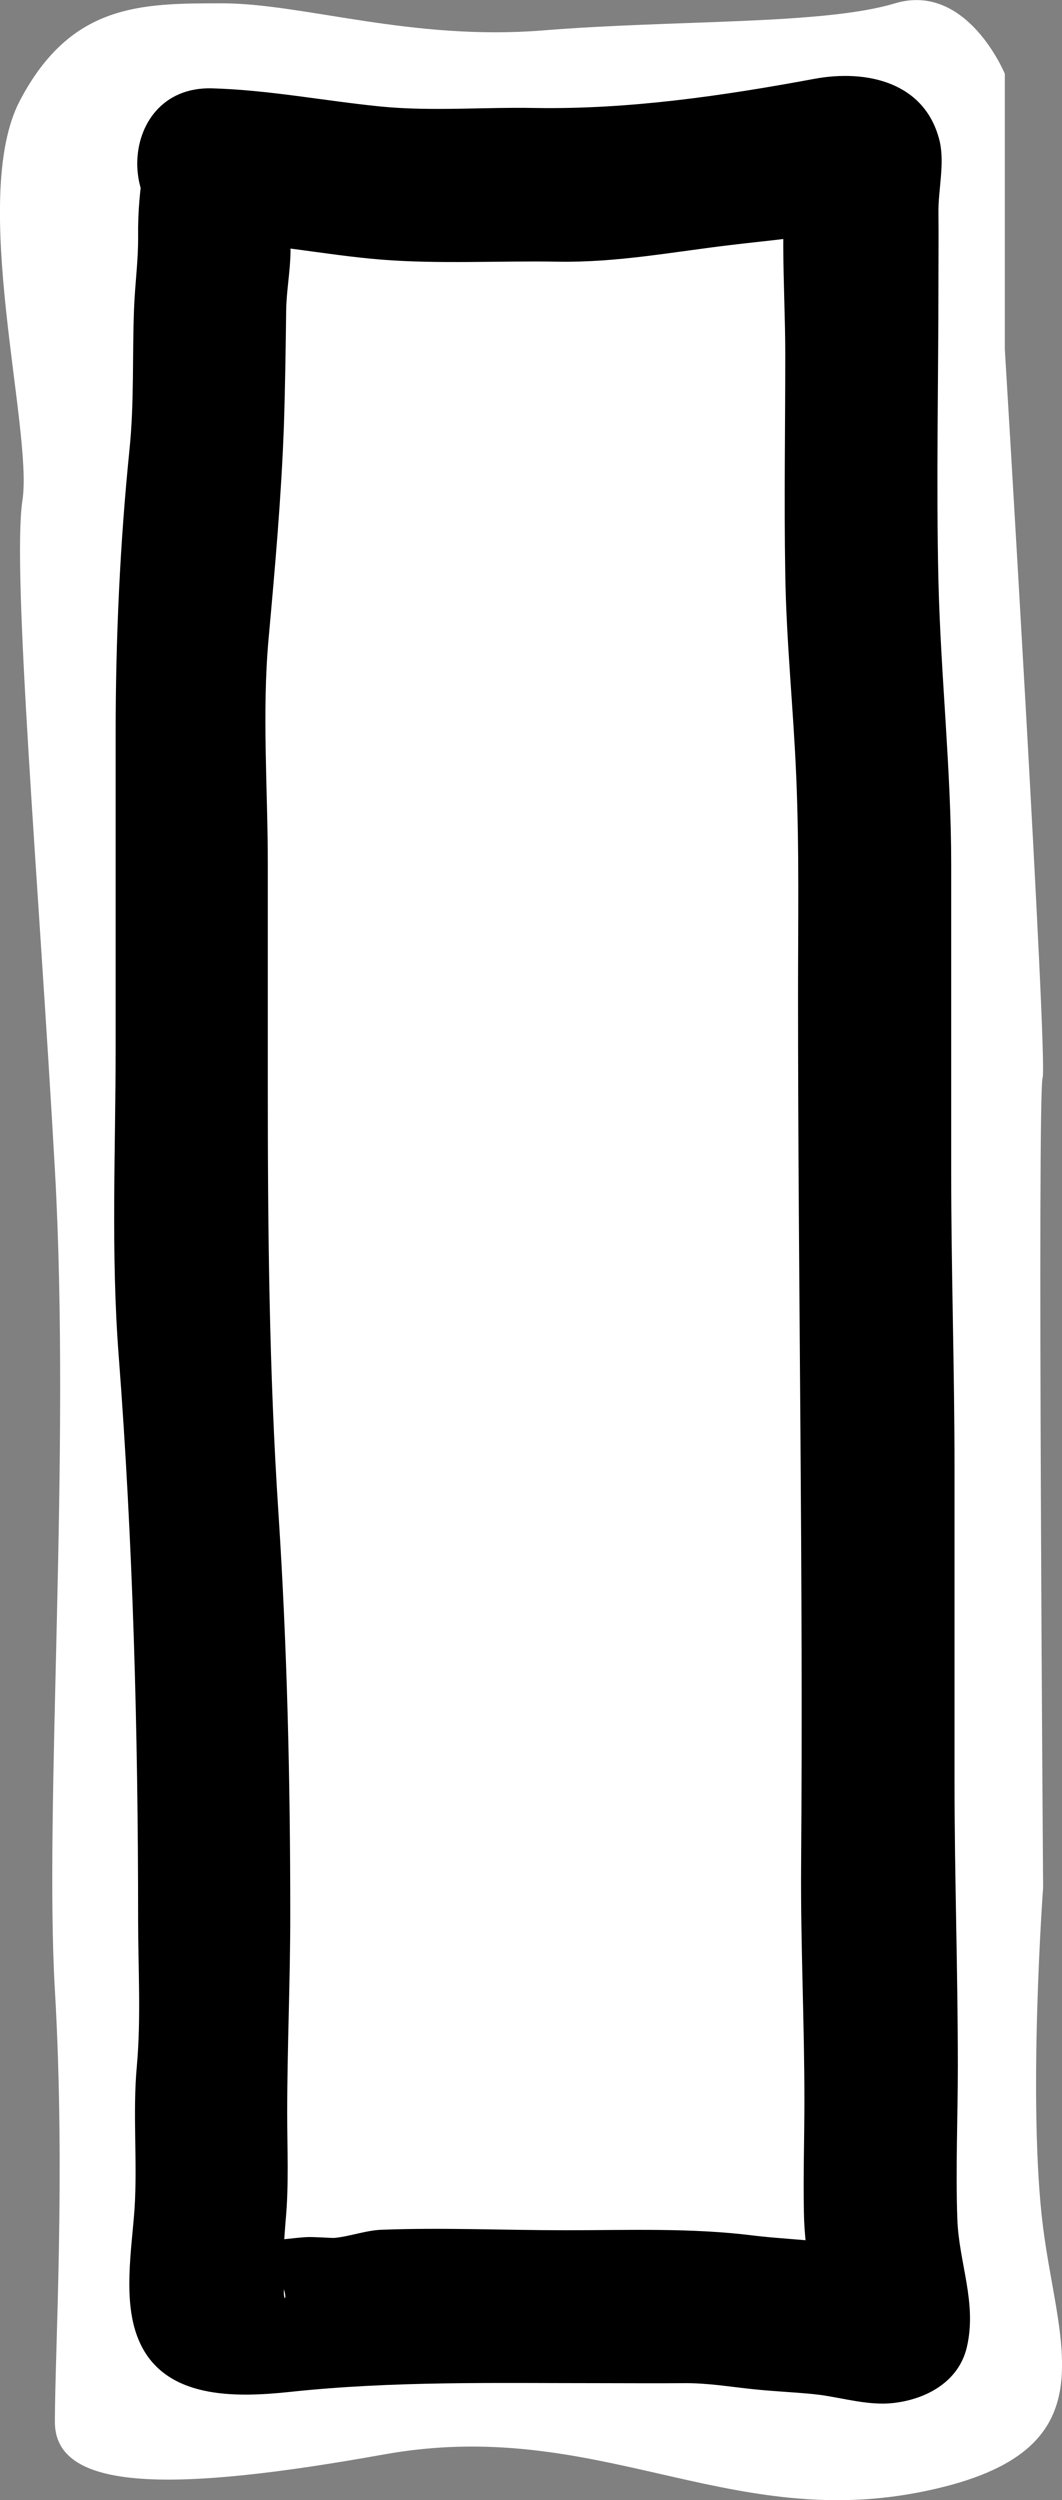
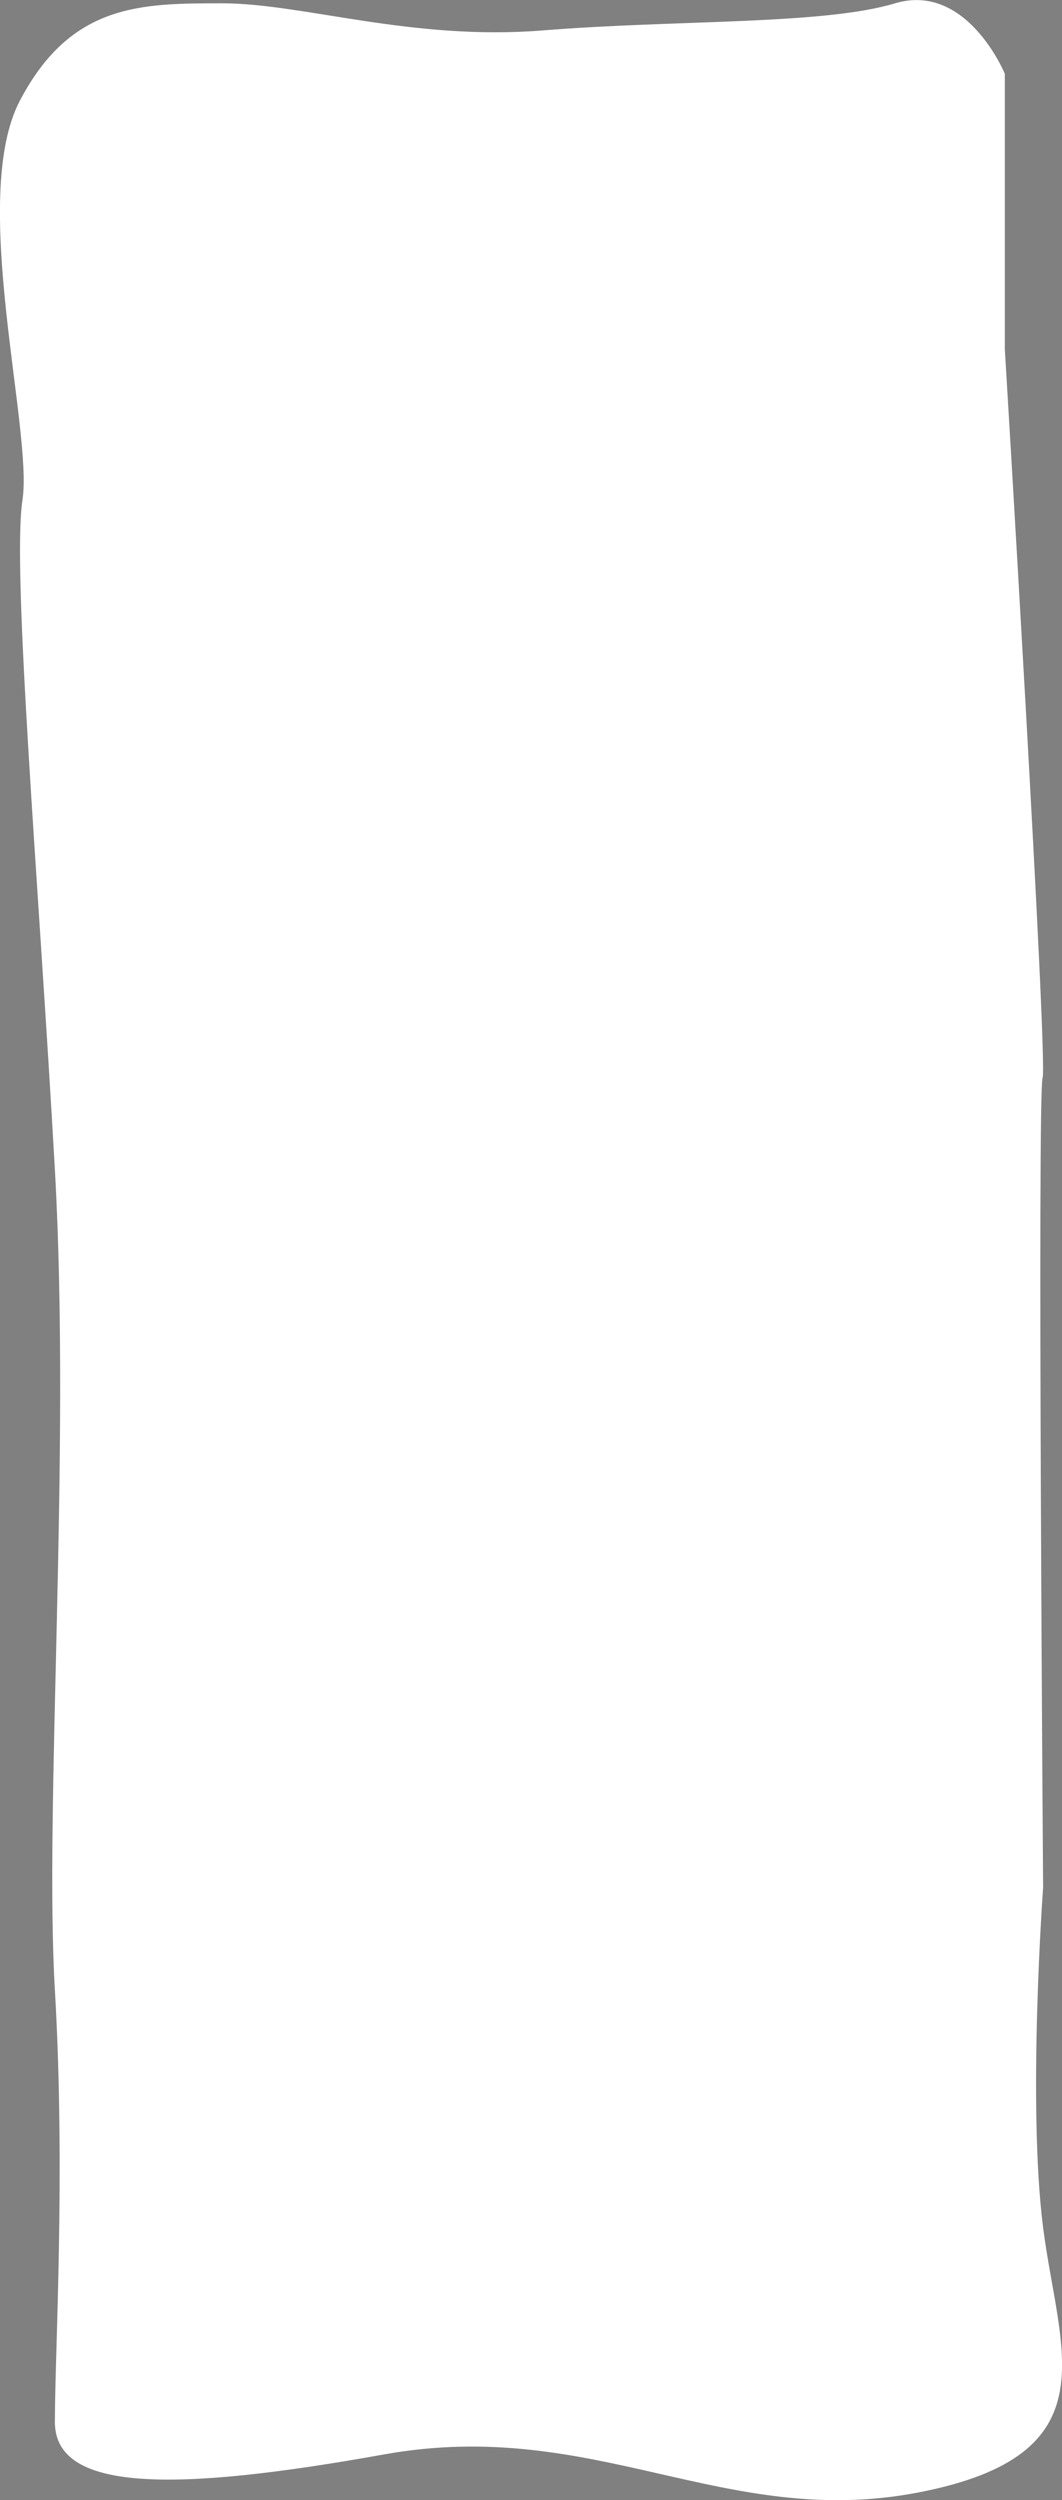
<svg xmlns="http://www.w3.org/2000/svg" version="1.1" id="Layer_1" x="0px" y="0px" viewBox="0 0 41.6 97.93" style="enable-background:new 0 0 41.6 97.93;" xml:space="preserve">
  <rect x="0" y="0" width="41.6" height="97.93" fill="#808080" stroke="none" />
  <style type="text/css">
	.st0{fill:#FFFFFF;}
</style>
  <path class="st0" d="M39.36,2.89v10.78c0,0,1.69,27.91,1.48,28.55c-0.21,0.63,0.02,31.72,0.02,31.72s-0.62,8.46,0,13.32  s2.73,8.9-4.88,10.37s-12.69-2.97-20.93-1.49s-12.9,1.48-12.9-1.27s0.42-9.73,0-16.92c-0.42-7.19,0.63-20.93,0-32.14  S0.46,22.34,0.88,19.59s-2.1-11.84-0.1-15.65S5.53,0.13,8.7,0.13c3.17,0,7.42,1.48,12.59,1.06s10.96-0.21,13.77-1.06  C37.88-0.71,39.36,2.89,39.36,2.89z" />
  <g>
    <g>
-       <path d="M5.64,6.45C5.48,7.39,5.4,8.3,5.41,9.24c0.01,0.95-0.12,1.84-0.16,2.86c-0.07,1.84,0.01,3.7-0.18,5.53    c-0.37,3.65-0.54,7.4-0.54,11.09c0,4.1,0,8.2,0,12.3c0,4.01-0.19,8.08,0.12,12.09c0.56,7.34,0.76,14.72,0.76,22.08    c0,1.9,0.12,3.85-0.05,5.74c-0.17,1.86,0.03,3.73-0.09,5.59c-0.11,1.58-0.47,3.61,0.15,5.11c0.97,2.37,3.8,2.29,5.96,2.06    c4.03-0.43,8.03-0.34,12.15-0.34c1.08,0,2.16,0.01,3.23,0c0.98-0.01,1.8,0.14,2.78,0.24c0.85,0.09,1.9,0.13,2.59,0.22    c0.93,0.13,1.9,0.42,2.84,0.32c1.3-0.14,2.6-0.83,2.91-2.22c0.39-1.73-0.32-3.28-0.38-4.99c-0.07-1.99,0.02-3.99,0.02-5.98    c0-3.74-0.13-7.45-0.13-11.19c0-4.08,0-8.17,0-12.25c0-3.85-0.13-7.71-0.13-11.56c0-4.02,0-8.04,0-12.06    c0-3.72-0.41-7.4-0.5-11.11c-0.09-3.9,0-7.81,0-11.72c0-0.91,0.01-1.81,0-2.72c-0.01-0.9,0.25-1.92,0.05-2.79    c-0.56-2.34-2.89-2.83-4.92-2.45c-3.61,0.67-7.26,1.2-10.93,1.14c-2.01-0.04-4.07,0.14-6.07-0.06c-2.19-0.22-4.39-0.65-6.6-0.71    c-3.87-0.09-3.89,5.91-0.03,6c2.24,0.05,4.45,0.53,6.68,0.71c2.28,0.18,4.62,0.04,6.91,0.08c2.35,0.04,4.53-0.39,6.84-0.66    c1.16-0.14,2.33-0.24,3.49-0.44c0.32-0.06,0.66-0.11,0.98-0.2c0.61-0.18-0.6-0.19-0.19-0.03c-0.44-0.25-0.89-0.51-1.33-0.76    c0.04,0.04,0.08,0.07,0.11,0.11c-0.27-0.46-0.53-0.92-0.8-1.38C30.97,6.94,30.98,7,31,7.05c0-0.51,0-1.02,0.01-1.53    c-0.54,2.69-0.25,5.63-0.25,8.37c0,2.87-0.05,5.73,0,8.6c0.04,2.64,0.32,5.29,0.43,7.93c0.12,2.83,0.07,5.66,0.07,8.49    c0,11.4,0.21,22.8,0.12,34.21c-0.02,3.04,0.13,6.1,0.13,9.16c0,1.46-0.05,2.91-0.02,4.37c0.01,0.88,0.13,1.73,0.27,2.6    c0.05,0.33,0.09,0.67,0.15,1c0.03,0.11,0.05,0.22,0.08,0.33c0.1,0.52,0.13,0.44,0.09-0.23c0.97-0.74,1.94-1.48,2.91-2.22    c-0.18,0.03-0.36,0.04-0.54,0.02c0.35,0.05,0.28,0.04-0.19-0.04c-0.63-0.11-1.27-0.21-1.91-0.28c-0.93-0.11-1.91-0.15-2.81-0.26    c-2.45-0.31-4.91-0.21-7.39-0.21c-2.38,0-4.8-0.11-7.18-0.02c-0.64,0.02-1.24,0.26-1.87,0.32c-0.11,0.01-0.84-0.05-1.12-0.03    c-0.88,0.06-2.35,0.31-2.95,0.15c0.61,0.47,1.21,0.93,1.82,1.4c0.55,0.75,0.23,1.22,0.27,0.43c0.02-0.27-0.01-0.55-0.01-0.82    c-0.01-0.62,0.03-1.21,0.08-1.82c0.13-1.38,0.06-2.79,0.06-4.17c0-2.59,0.12-5.19,0.12-7.79c0-5.25-0.12-10.46-0.46-15.7    c-0.37-5.59-0.42-11.18-0.42-16.79c0-2.91,0-5.81,0-8.72c0-2.89-0.23-5.89,0.03-8.77c0.25-2.76,0.5-5.57,0.6-8.33    c0.05-1.51,0.07-3.03,0.09-4.54c0.01-0.77,0.16-1.52,0.17-2.3c0.01-0.6-0.08-1.25,0.02-1.84c0.28-1.6-0.46-3.23-2.12-3.67    C7.85,3.93,5.91,4.84,5.64,6.45L5.64,6.45z" />
-     </g>
+       </g>
  </g>
</svg>